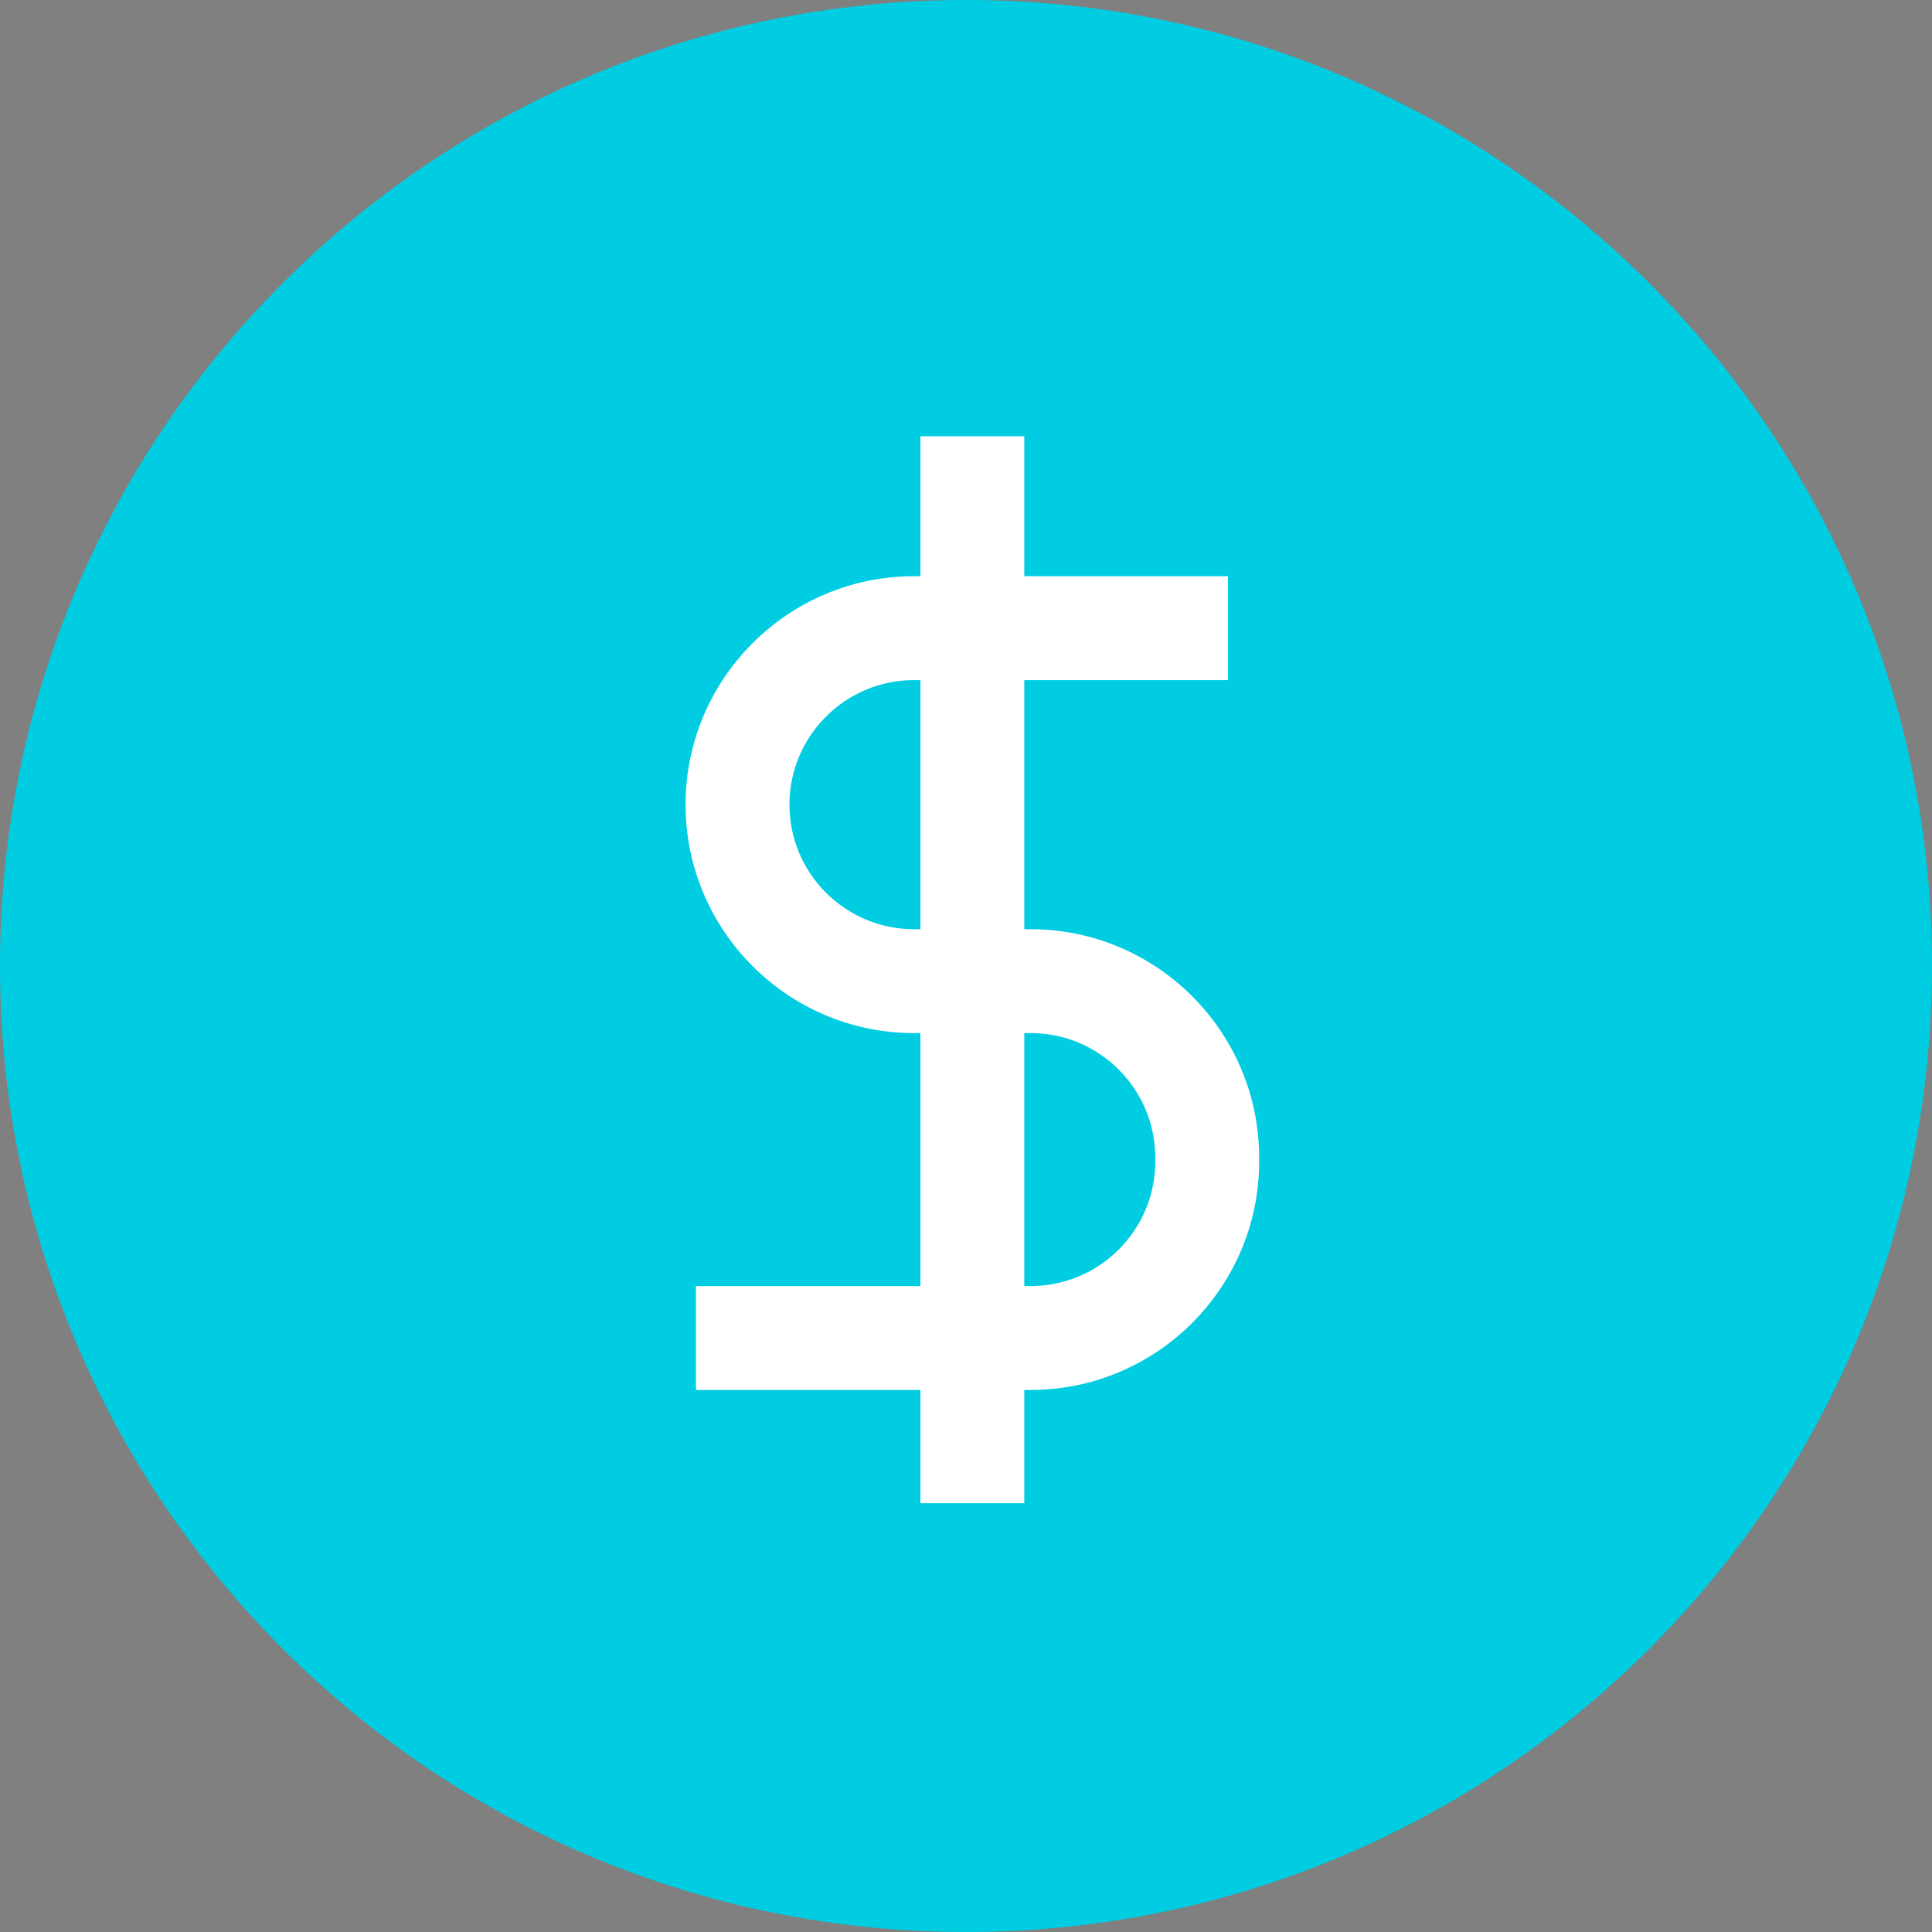
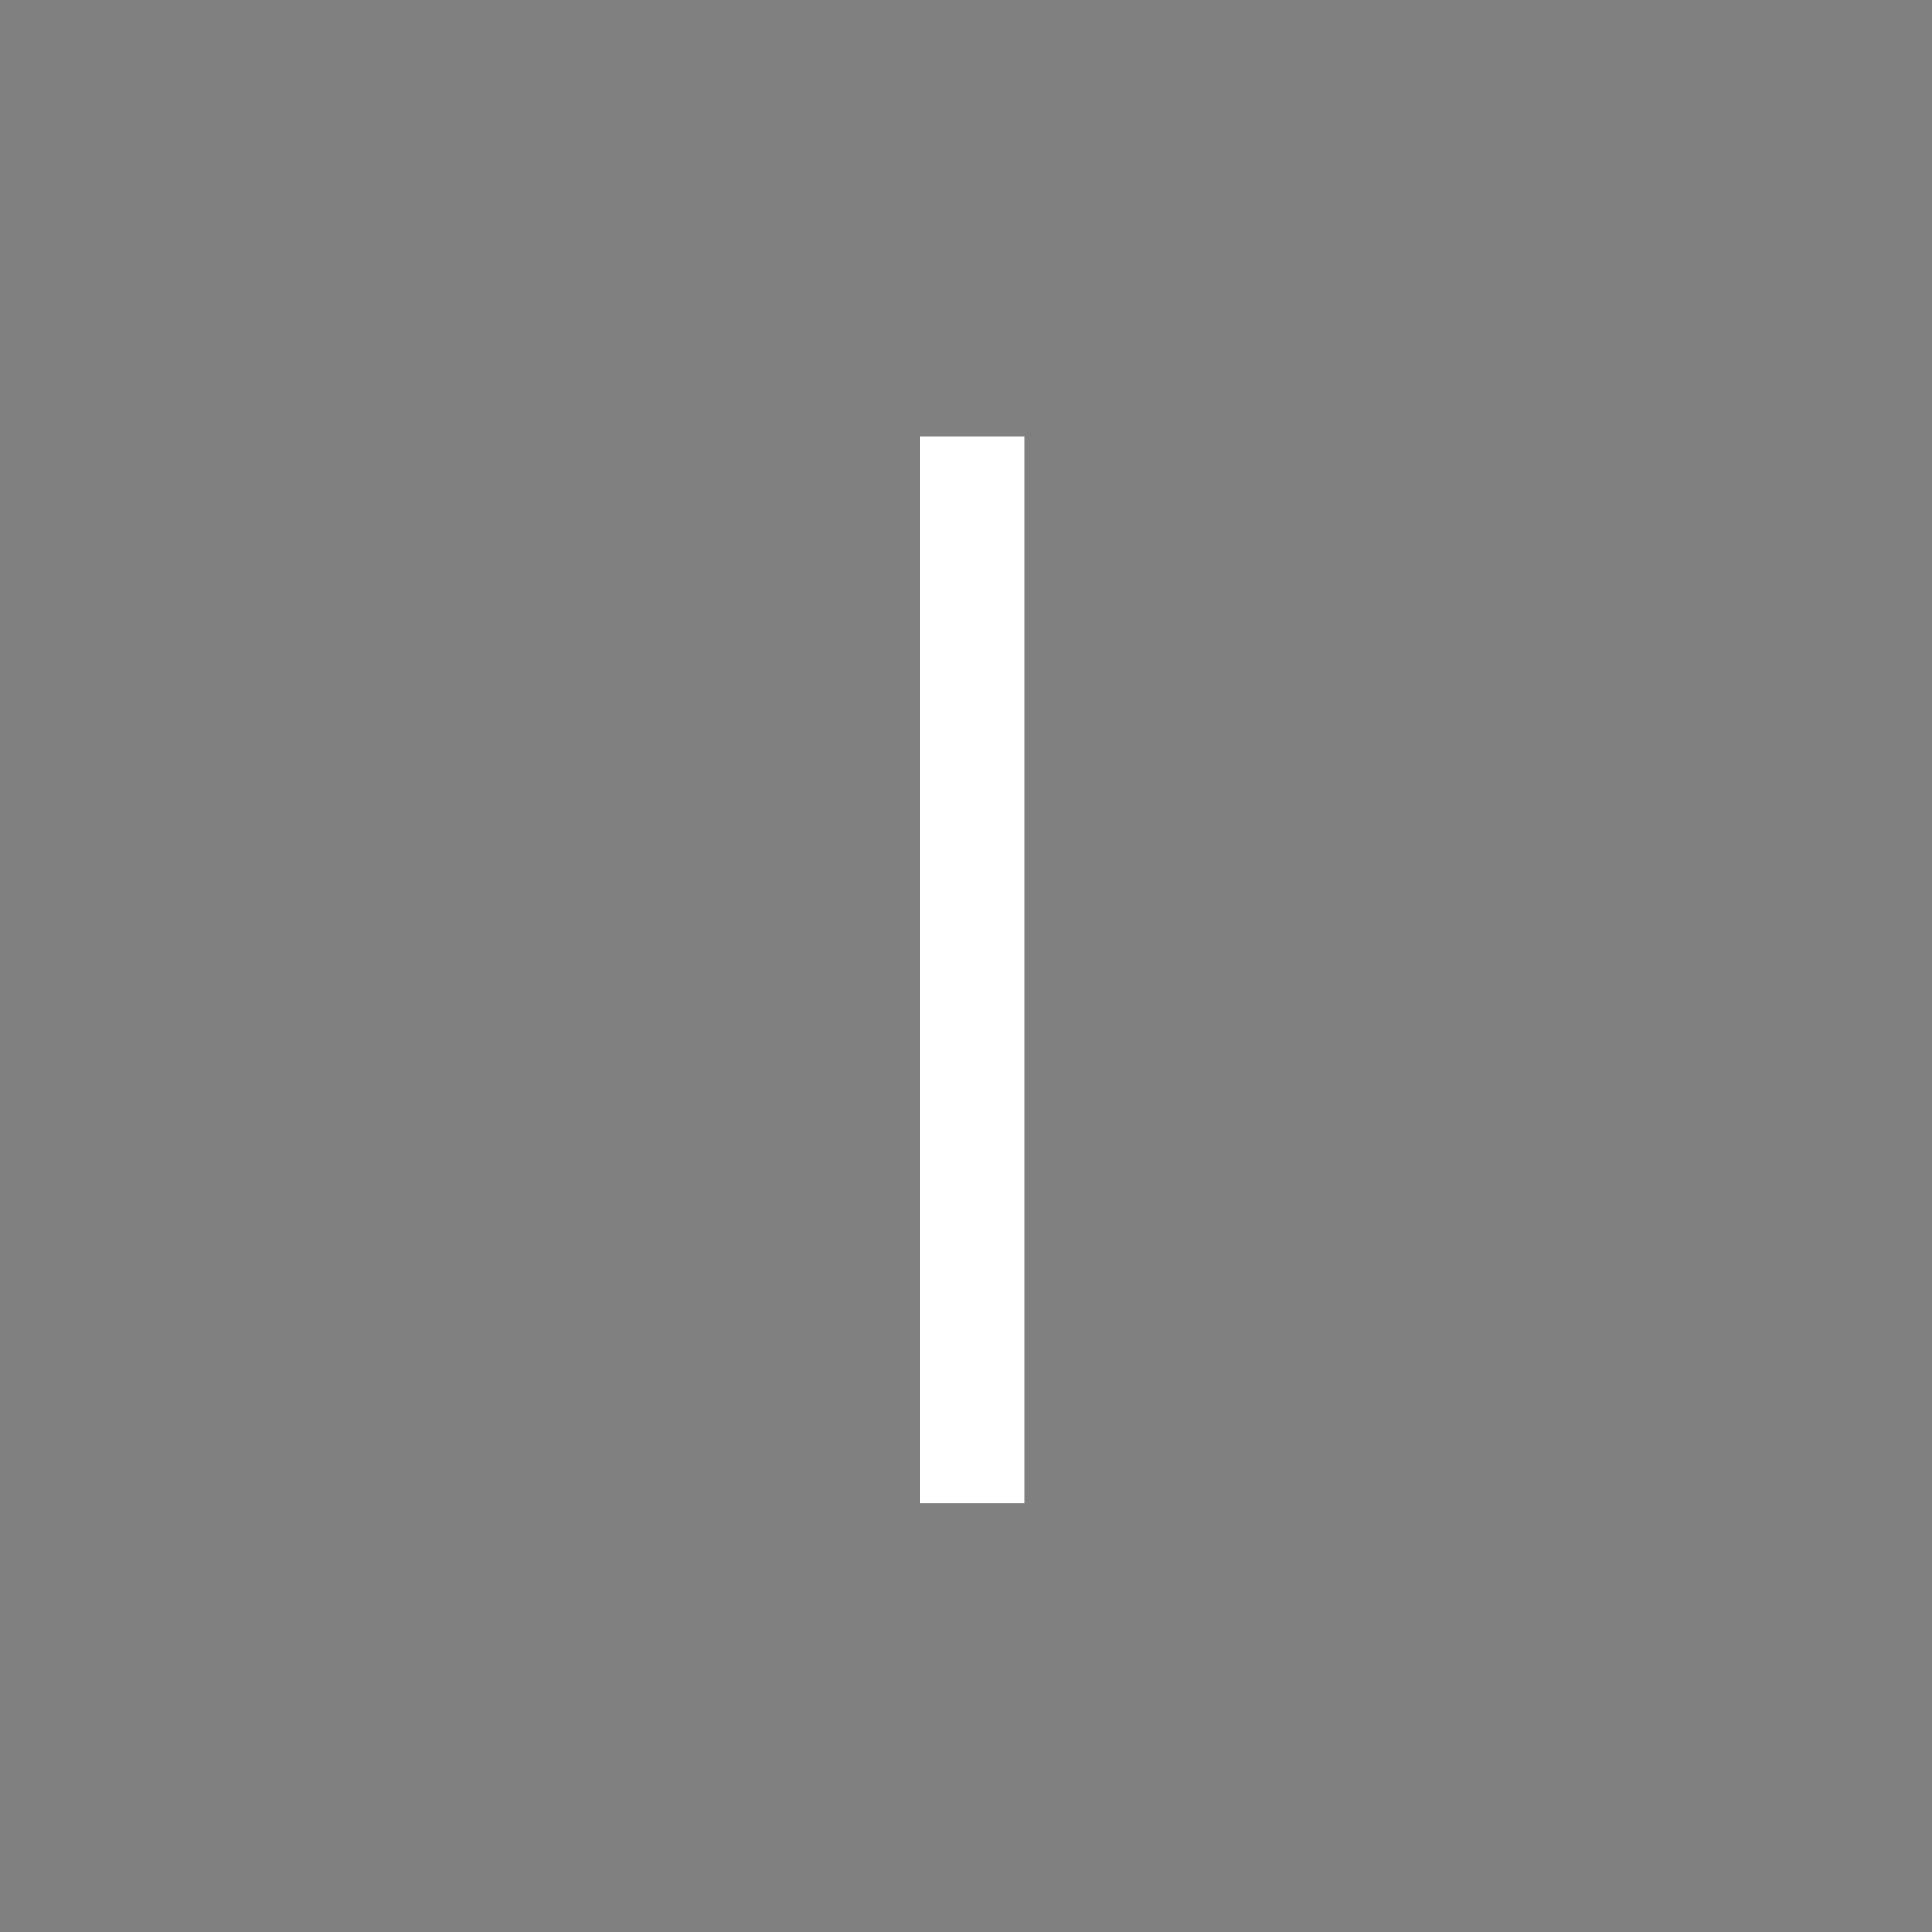
<svg xmlns="http://www.w3.org/2000/svg" xmlns:xlink="http://www.w3.org/1999/xlink" width="65px" height="65px" viewBox="0 0 65 65" version="1.1">
  <rect x="0" y="0" width="65" height="65" fill="#808080" stroke="none" />
  <title>icon/blue/laptop</title>
  <desc>Created with Sketch.</desc>
  <defs>
    <polygon id="path-1" points="0.562 0.447 1.261 0.447 1.261 36.344 0.562 36.344" />
  </defs>
  <g id="4-Why-Ziften" stroke="none" stroke-width="1" fill="none" fill-rule="evenodd">
    <g id="ZIF02428-Project-Nirvana_WhyZiften-V2" transform="translate(-933, -1673)">
      <g id="Group-20-Copy" transform="translate(0, 662)">
        <g id="Group-10" transform="translate(550, 265)">
          <g id="feature-copy" transform="translate(353, 746)">
            <g id="icon/blue/cost" transform="translate(30, 0)">
              <g id="Group" fill="#00CDE2">
-                 <path d="M65,32.5 C65,50.45 50.45,65 32.5,65 C14.55,65 0,50.45 0,32.5 C0,14.55 14.55,0 32.5,0 C50.45,0 65,14.55 65,32.5" id="Fill-1" />
-               </g>
+                 </g>
              <g id="Group" transform="translate(23.065, 13.978)">
                <path d="M18.249,7.156 L7.686,7.156 C4.406,7.156 1.748,9.815 1.748,13.094 C1.748,16.374 4.406,19.033 7.686,19.033 L11.612,19.033 C14.891,19.033 17.55,21.692 17.55,24.971 L17.55,25.1 C17.55,28.379 14.891,31.038 11.612,31.038 L0.349,31.038" id="Fill-1" />
                <g id="Group-5" transform="translate(0, 5.144)" fill="#FFFFFF">
-                   <path d="M11.611,27.641 L0.349,27.641 L0.349,24.146 L11.611,24.146 C13.923,24.146 15.803,22.267 15.803,19.955 L15.803,19.827 C15.803,17.516 13.923,15.635 11.611,15.635 L7.686,15.635 C3.448,15.635 0,12.188 0,7.949 C0,3.712 3.448,0.264 7.686,0.264 L18.249,0.264 L18.249,3.759 L7.686,3.759 C5.375,3.759 3.495,5.639 3.495,7.949 C3.495,10.261 5.375,12.141 7.686,12.141 L11.611,12.141 C15.849,12.141 19.298,15.589 19.298,19.827 L19.298,19.955 C19.298,24.193 15.849,27.641 11.611,27.641" id="Fill-3" />
-                 </g>
+                   </g>
                <g id="Group-8" transform="translate(9.086, 0.252)">
                  <mask id="mask-2" fill="white">
                    <use xlink:href="#path-1" />
                  </mask>
                  <g id="Clip-7" />
                  <path d="M0.562,0.447 L0.562,36.344" id="Fill-6" fill="#161A3A" mask="url(#mask-2)" />
                </g>
                <polygon id="Fill-9" fill="#FFFFFF" points="7.901 36.596 11.396 36.596 11.396 0.699 7.901 0.699" />
              </g>
            </g>
          </g>
        </g>
      </g>
    </g>
  </g>
</svg>